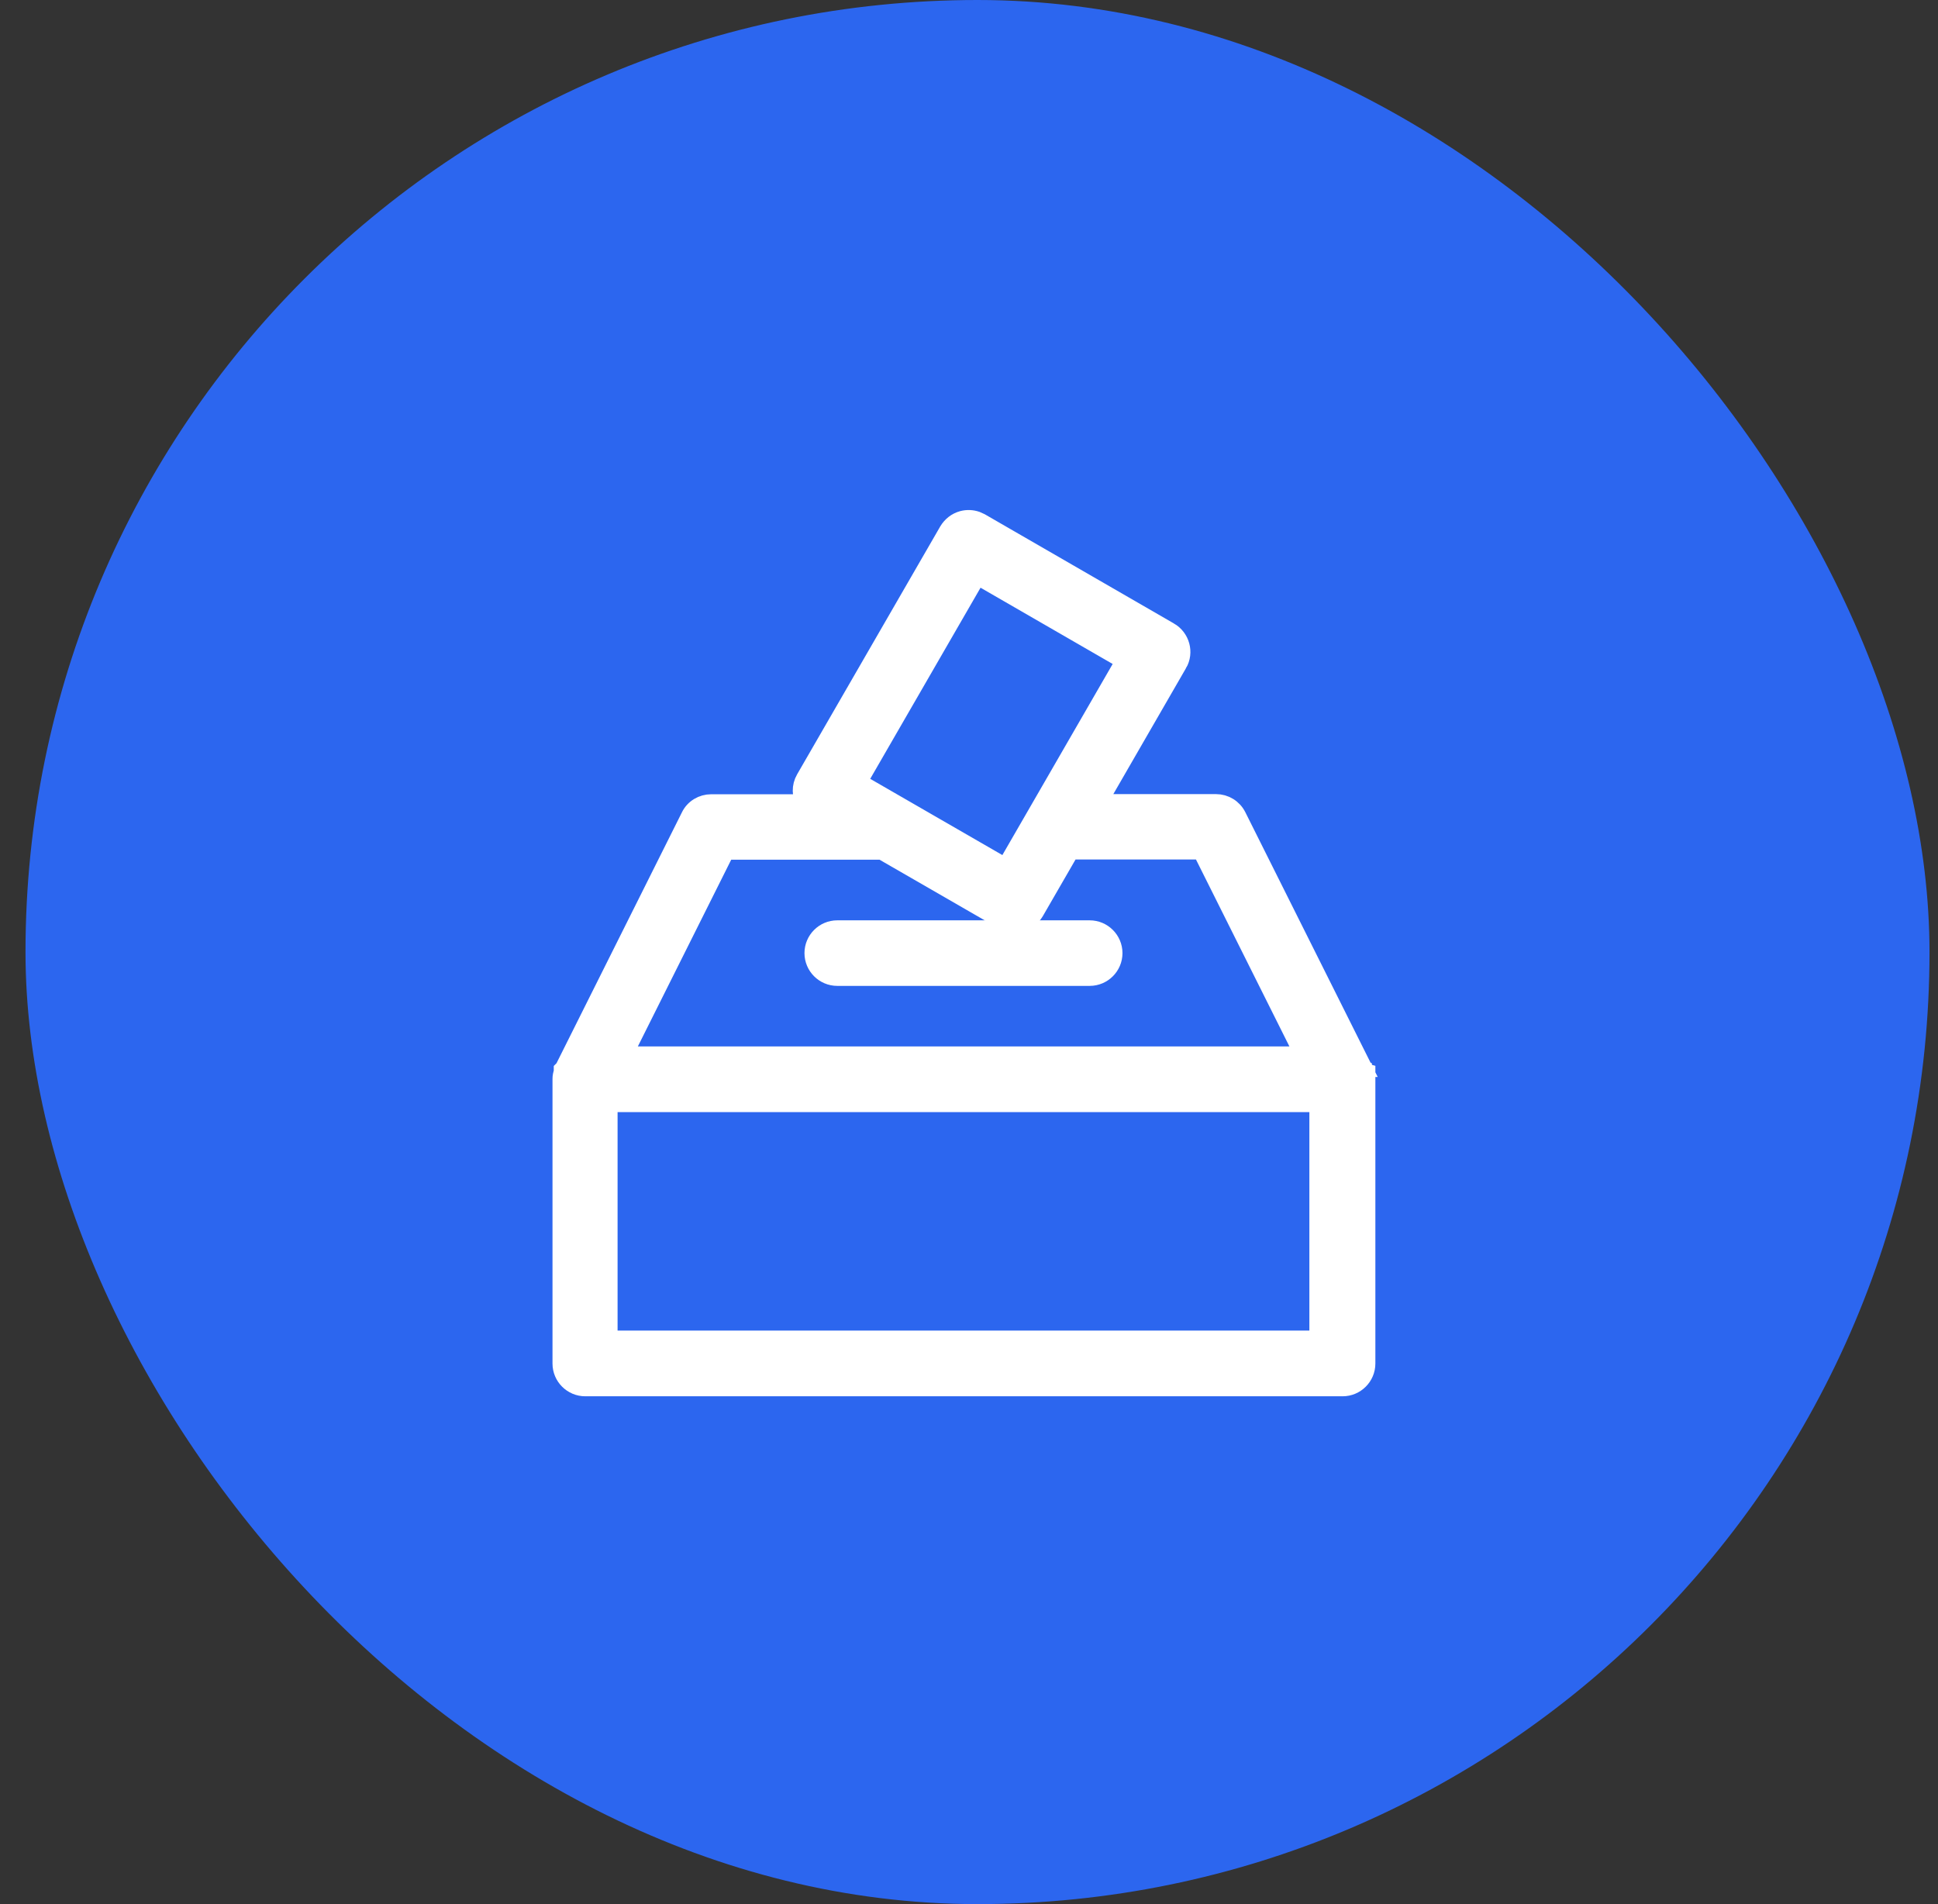
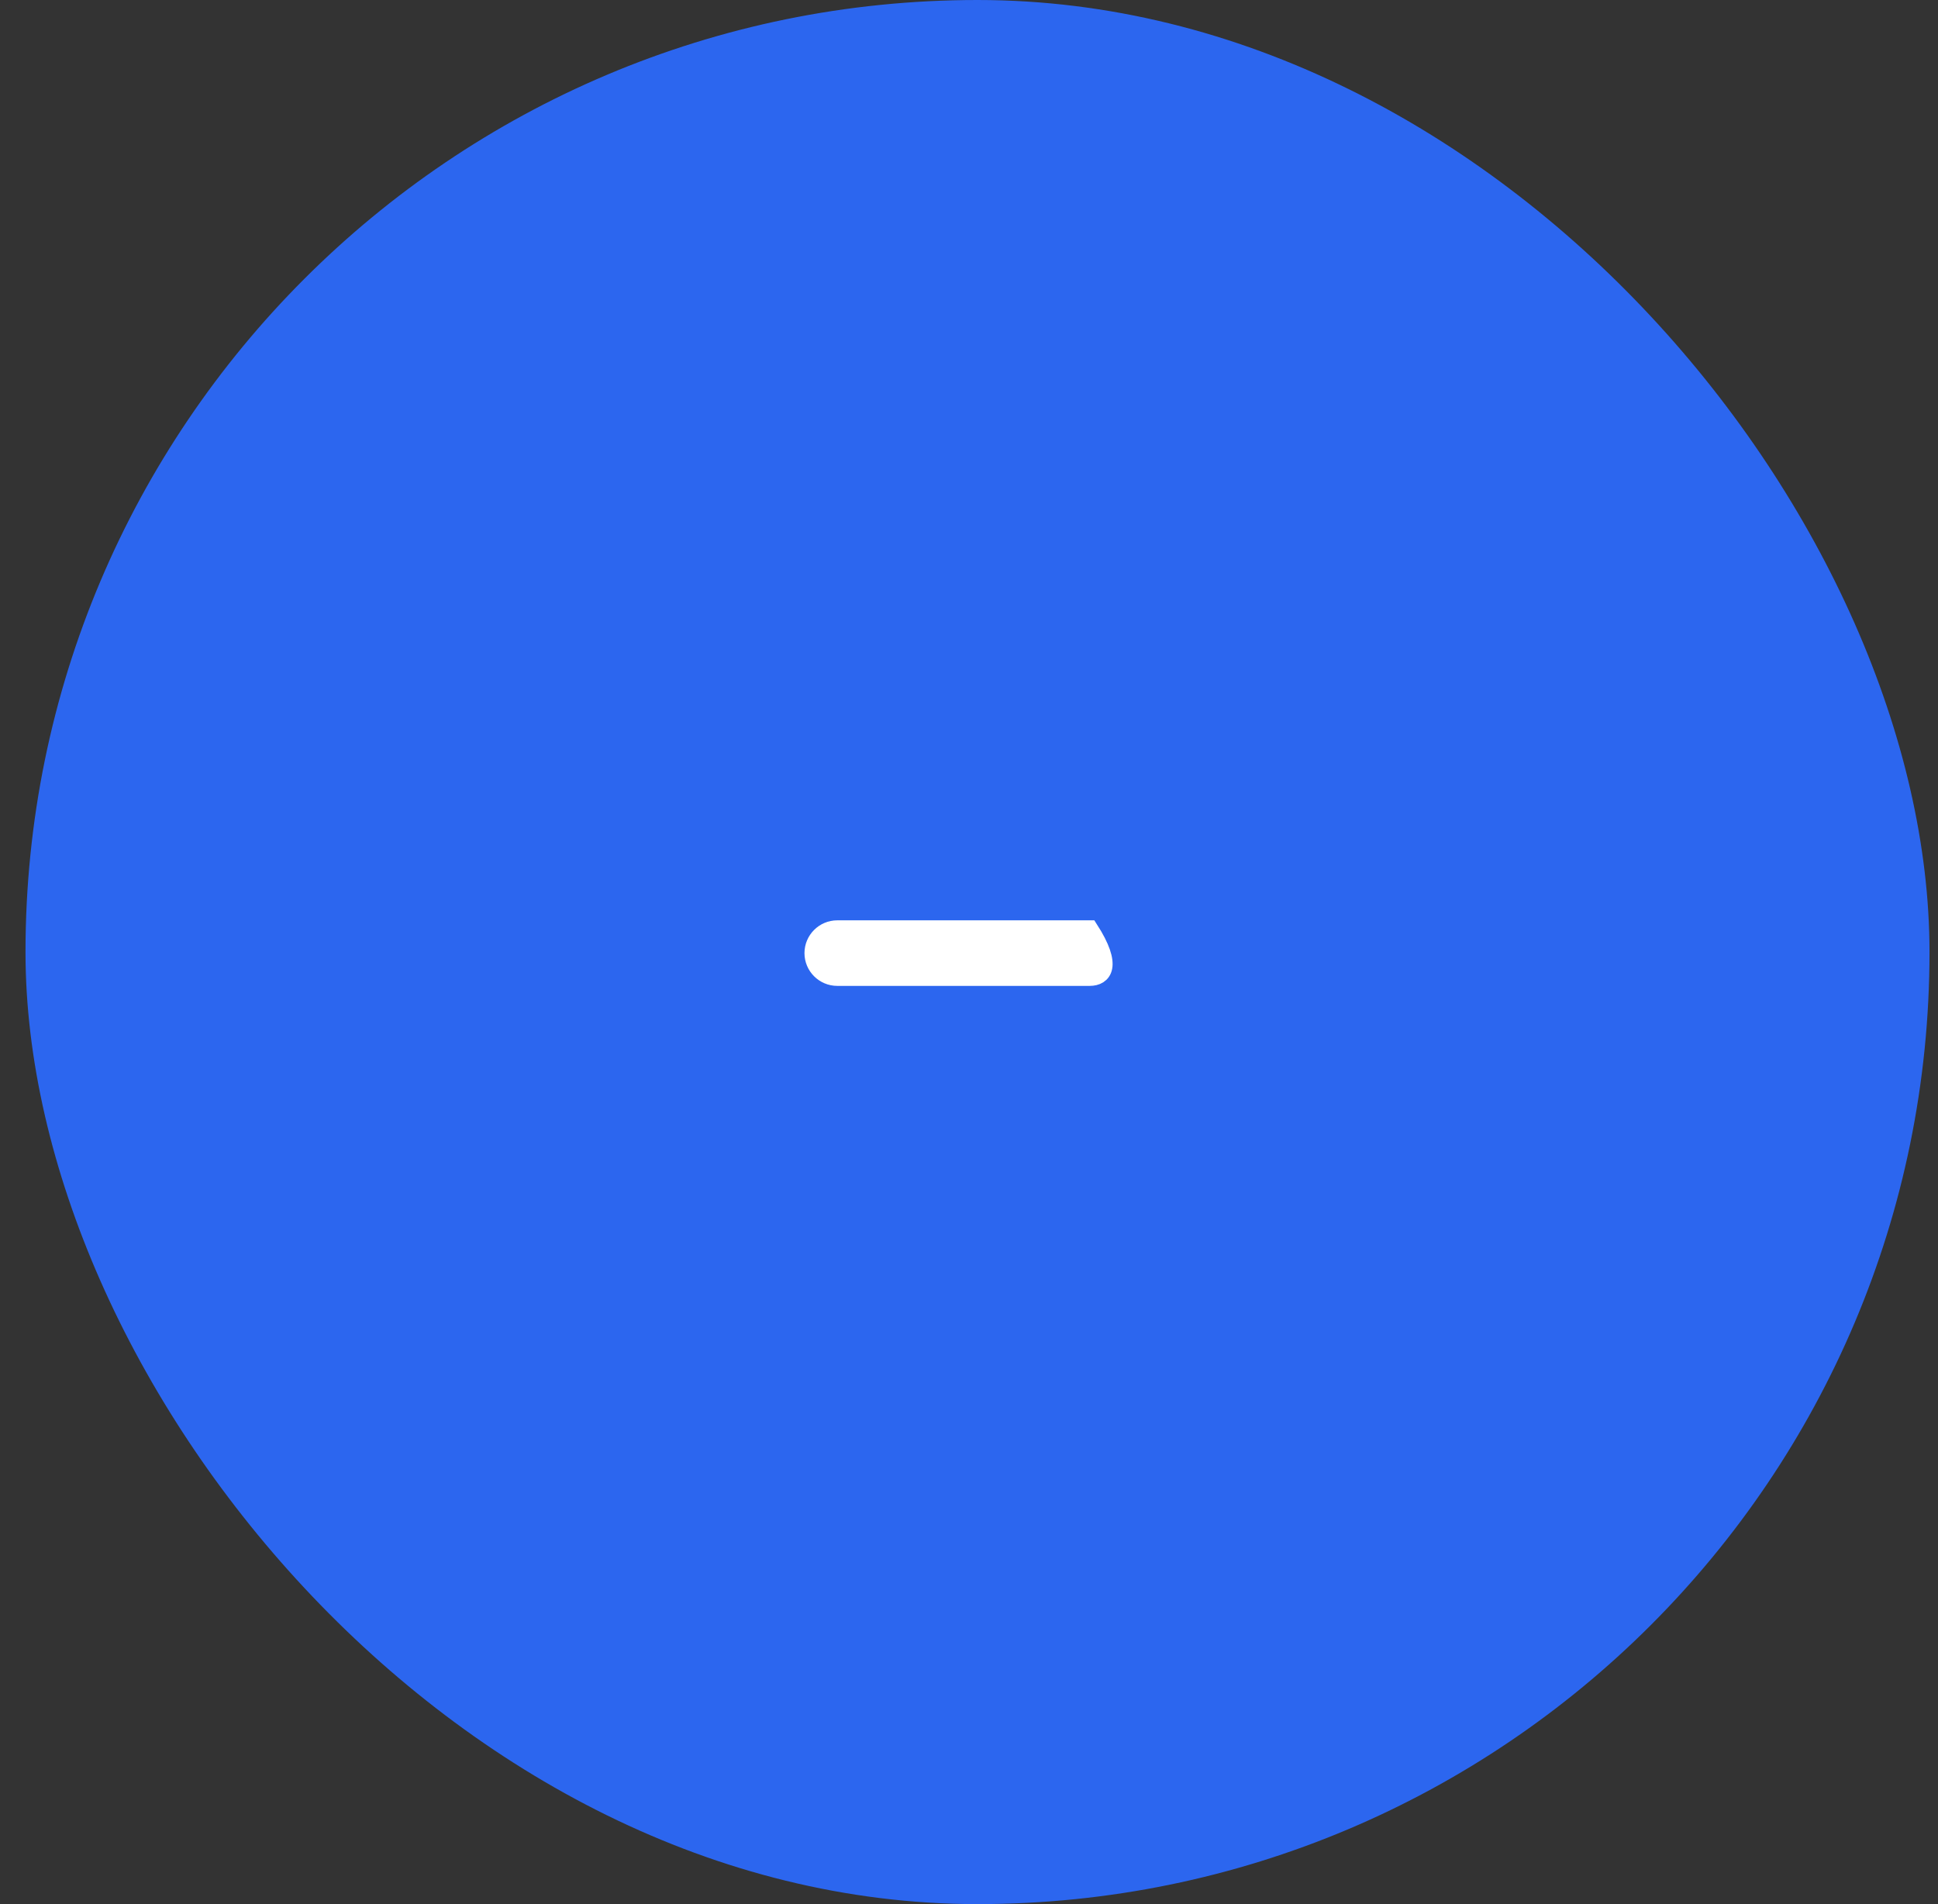
<svg xmlns="http://www.w3.org/2000/svg" width="57" height="56" viewBox="0 0 57 56" fill="none">
  <rect x="0" y="0" width="57" height="56" fill="#333333" stroke="none" />
  <rect x="0.75" width="56" height="56" rx="28" fill="#2C66EF" />
-   <path d="M17.914 39.383H38.761V32.458H17.914V39.383ZM30.457 26.815L30.454 26.82C30.36 26.976 30.211 27.098 30.023 27.149L30.012 27.152C29.955 27.165 29.898 27.172 29.836 27.172C29.721 27.172 29.591 27.145 29.476 27.076V27.075L25.934 25.033H21.352L18.356 31.025H38.328L35.33 25.028H31.489L30.457 26.815ZM25.253 22.997L29.573 25.489L33.067 19.436L28.748 16.943L25.253 22.997ZM40.202 40.102C40.202 40.495 39.882 40.815 39.488 40.815H17.214C16.821 40.815 16.5 40.495 16.5 40.102V31.73C16.5 31.659 16.514 31.592 16.537 31.526V31.454L16.573 31.418L20.28 24.003C20.399 23.755 20.652 23.609 20.917 23.609H23.662C23.541 23.397 23.528 23.129 23.661 22.899L27.87 15.609L27.873 15.604C27.968 15.448 28.116 15.325 28.305 15.274C28.445 15.237 28.589 15.244 28.72 15.288L28.846 15.345L28.848 15.346L34.402 18.553H34.403C34.742 18.75 34.866 19.185 34.665 19.53L34.664 19.529L32.312 23.605H35.767C36.032 23.605 36.281 23.754 36.403 23.998L40.116 31.423H40.115C40.127 31.445 40.132 31.465 40.136 31.48C40.137 31.483 40.139 31.488 40.141 31.492C40.142 31.495 40.141 31.501 40.143 31.507H40.144C40.145 31.511 40.146 31.516 40.148 31.521L40.202 31.536V40.102Z" fill="white" stroke="white" stroke-width="0.5" />
-   <path d="M32.05 27.317C32.443 27.317 32.764 27.638 32.764 28.031C32.764 28.425 32.443 28.745 32.05 28.745H24.625C24.232 28.745 23.911 28.424 23.911 28.031C23.911 27.638 24.232 27.317 24.625 27.317H32.05Z" fill="white" stroke="white" stroke-width="0.5" />
+   <path d="M32.05 27.317C32.764 28.425 32.443 28.745 32.05 28.745H24.625C24.232 28.745 23.911 28.424 23.911 28.031C23.911 27.638 24.232 27.317 24.625 27.317H32.05Z" fill="white" stroke="white" stroke-width="0.5" />
</svg>